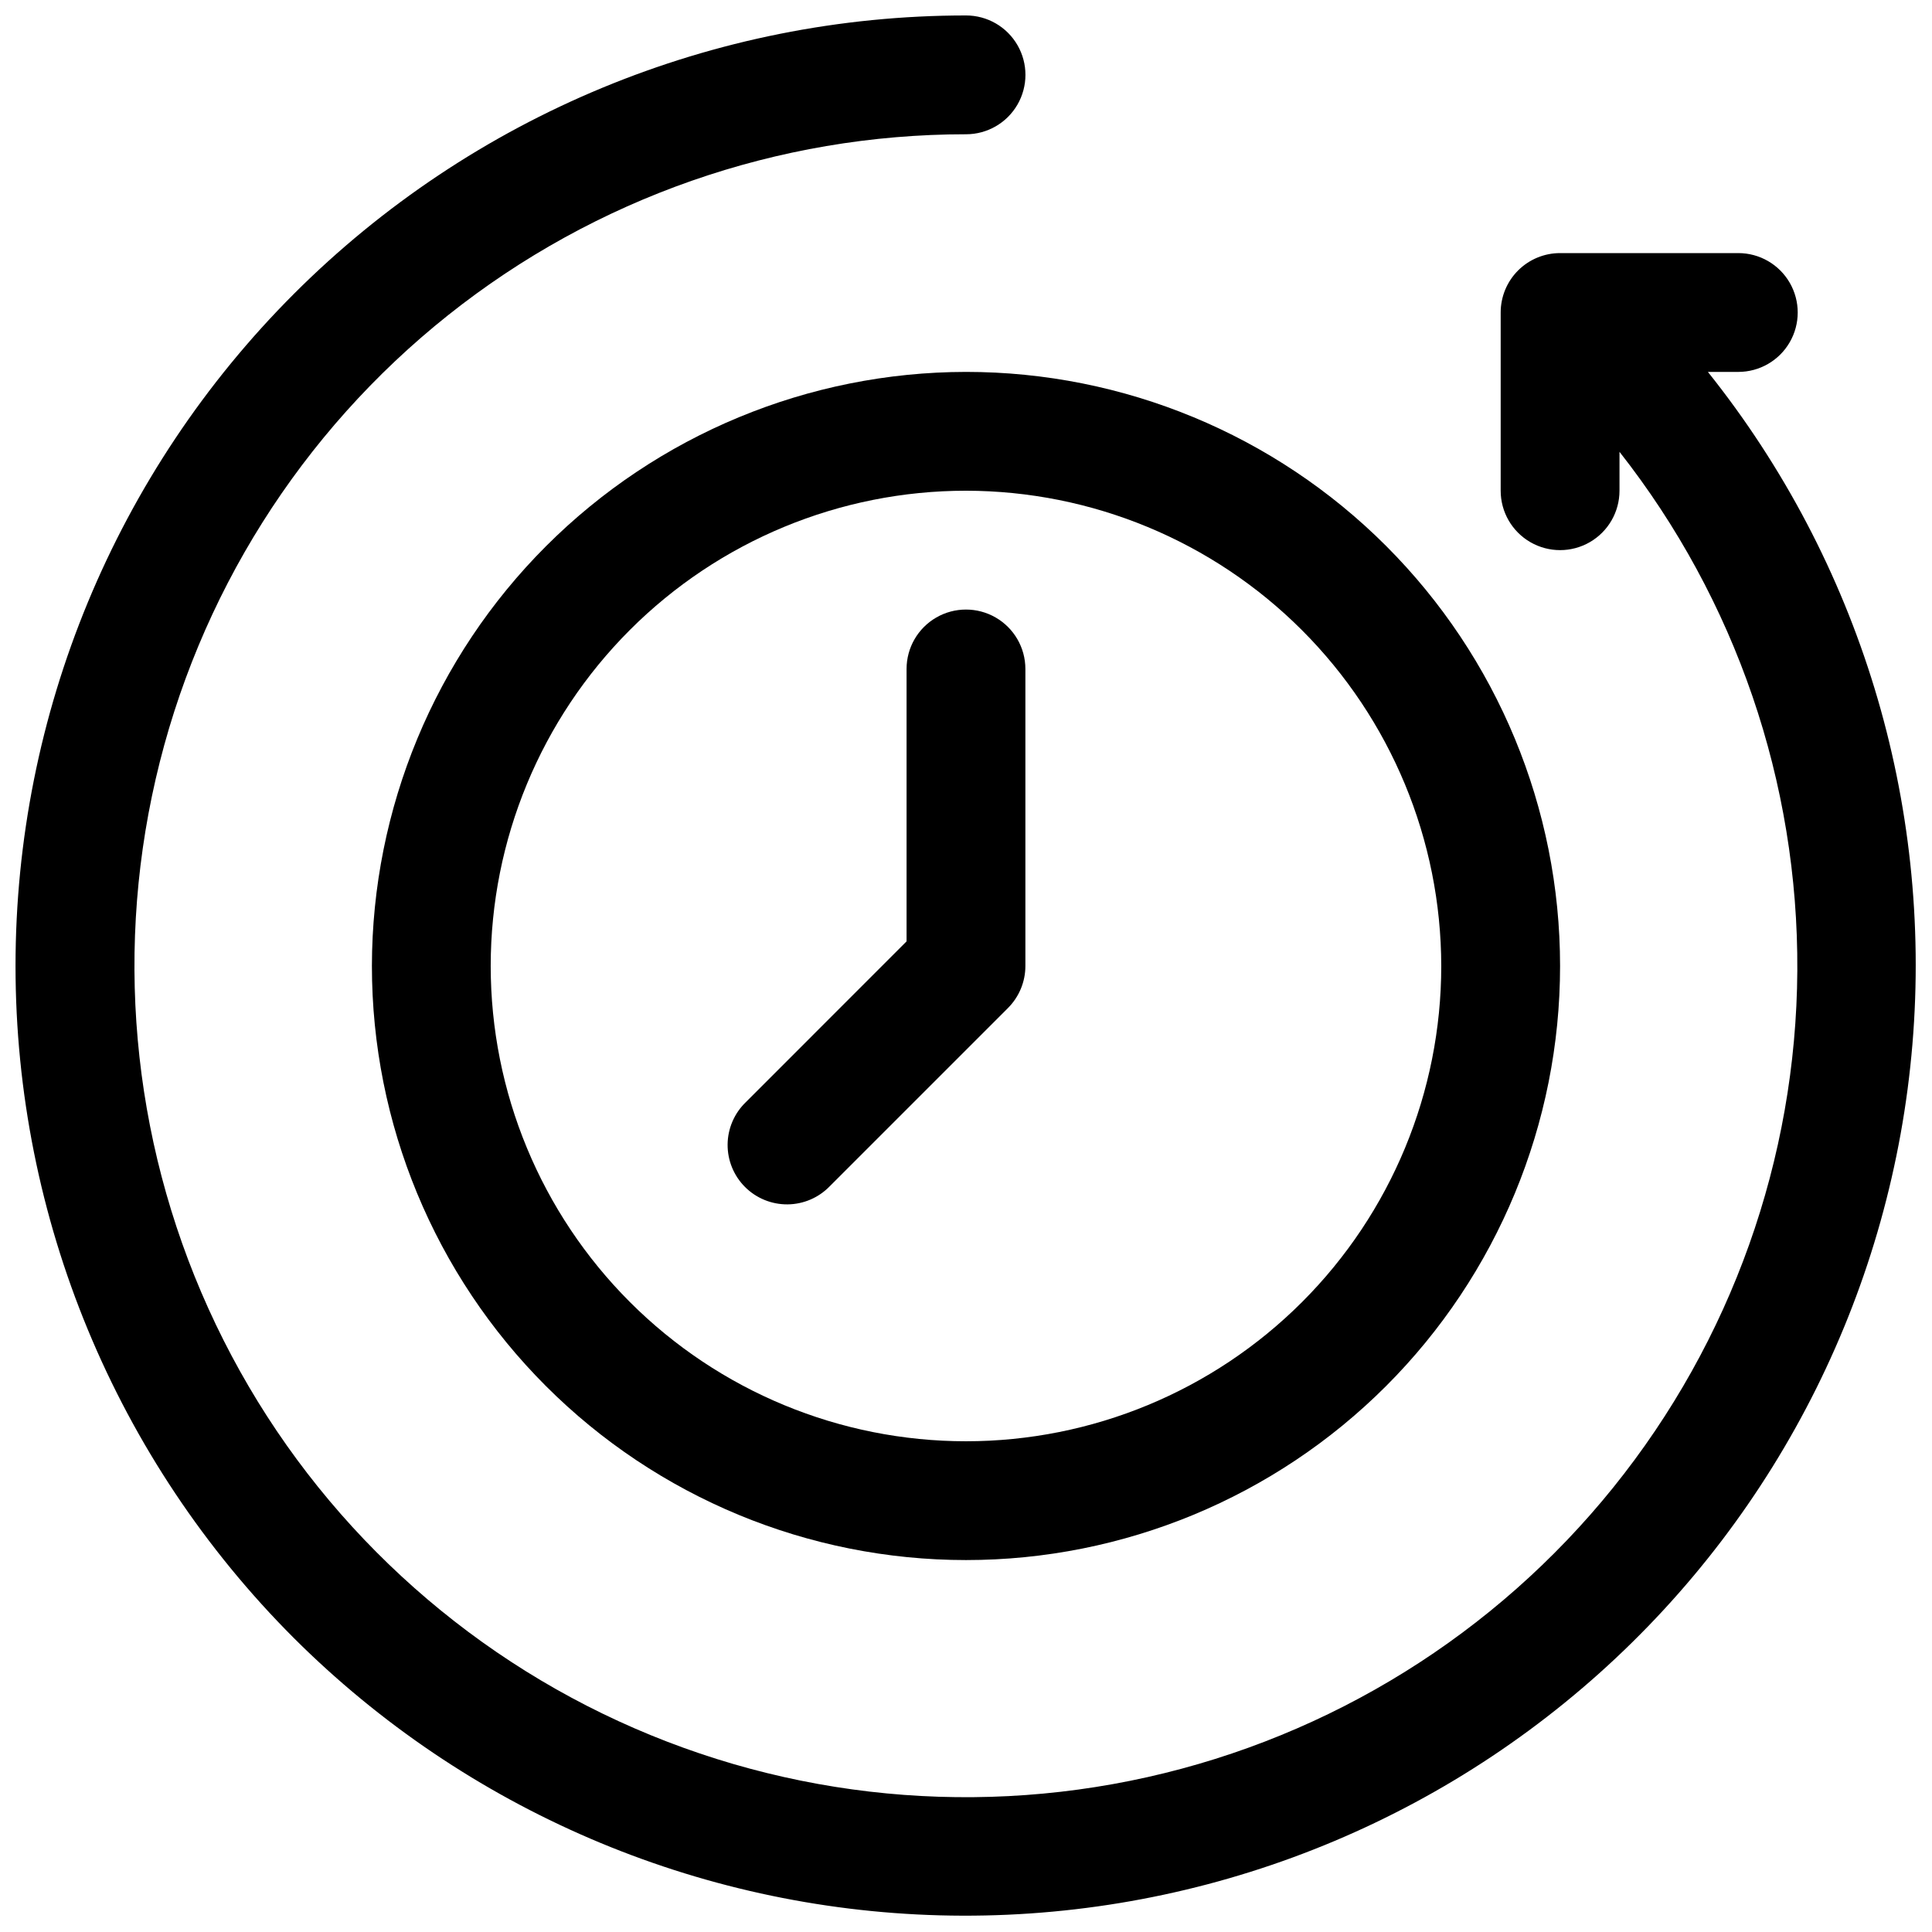
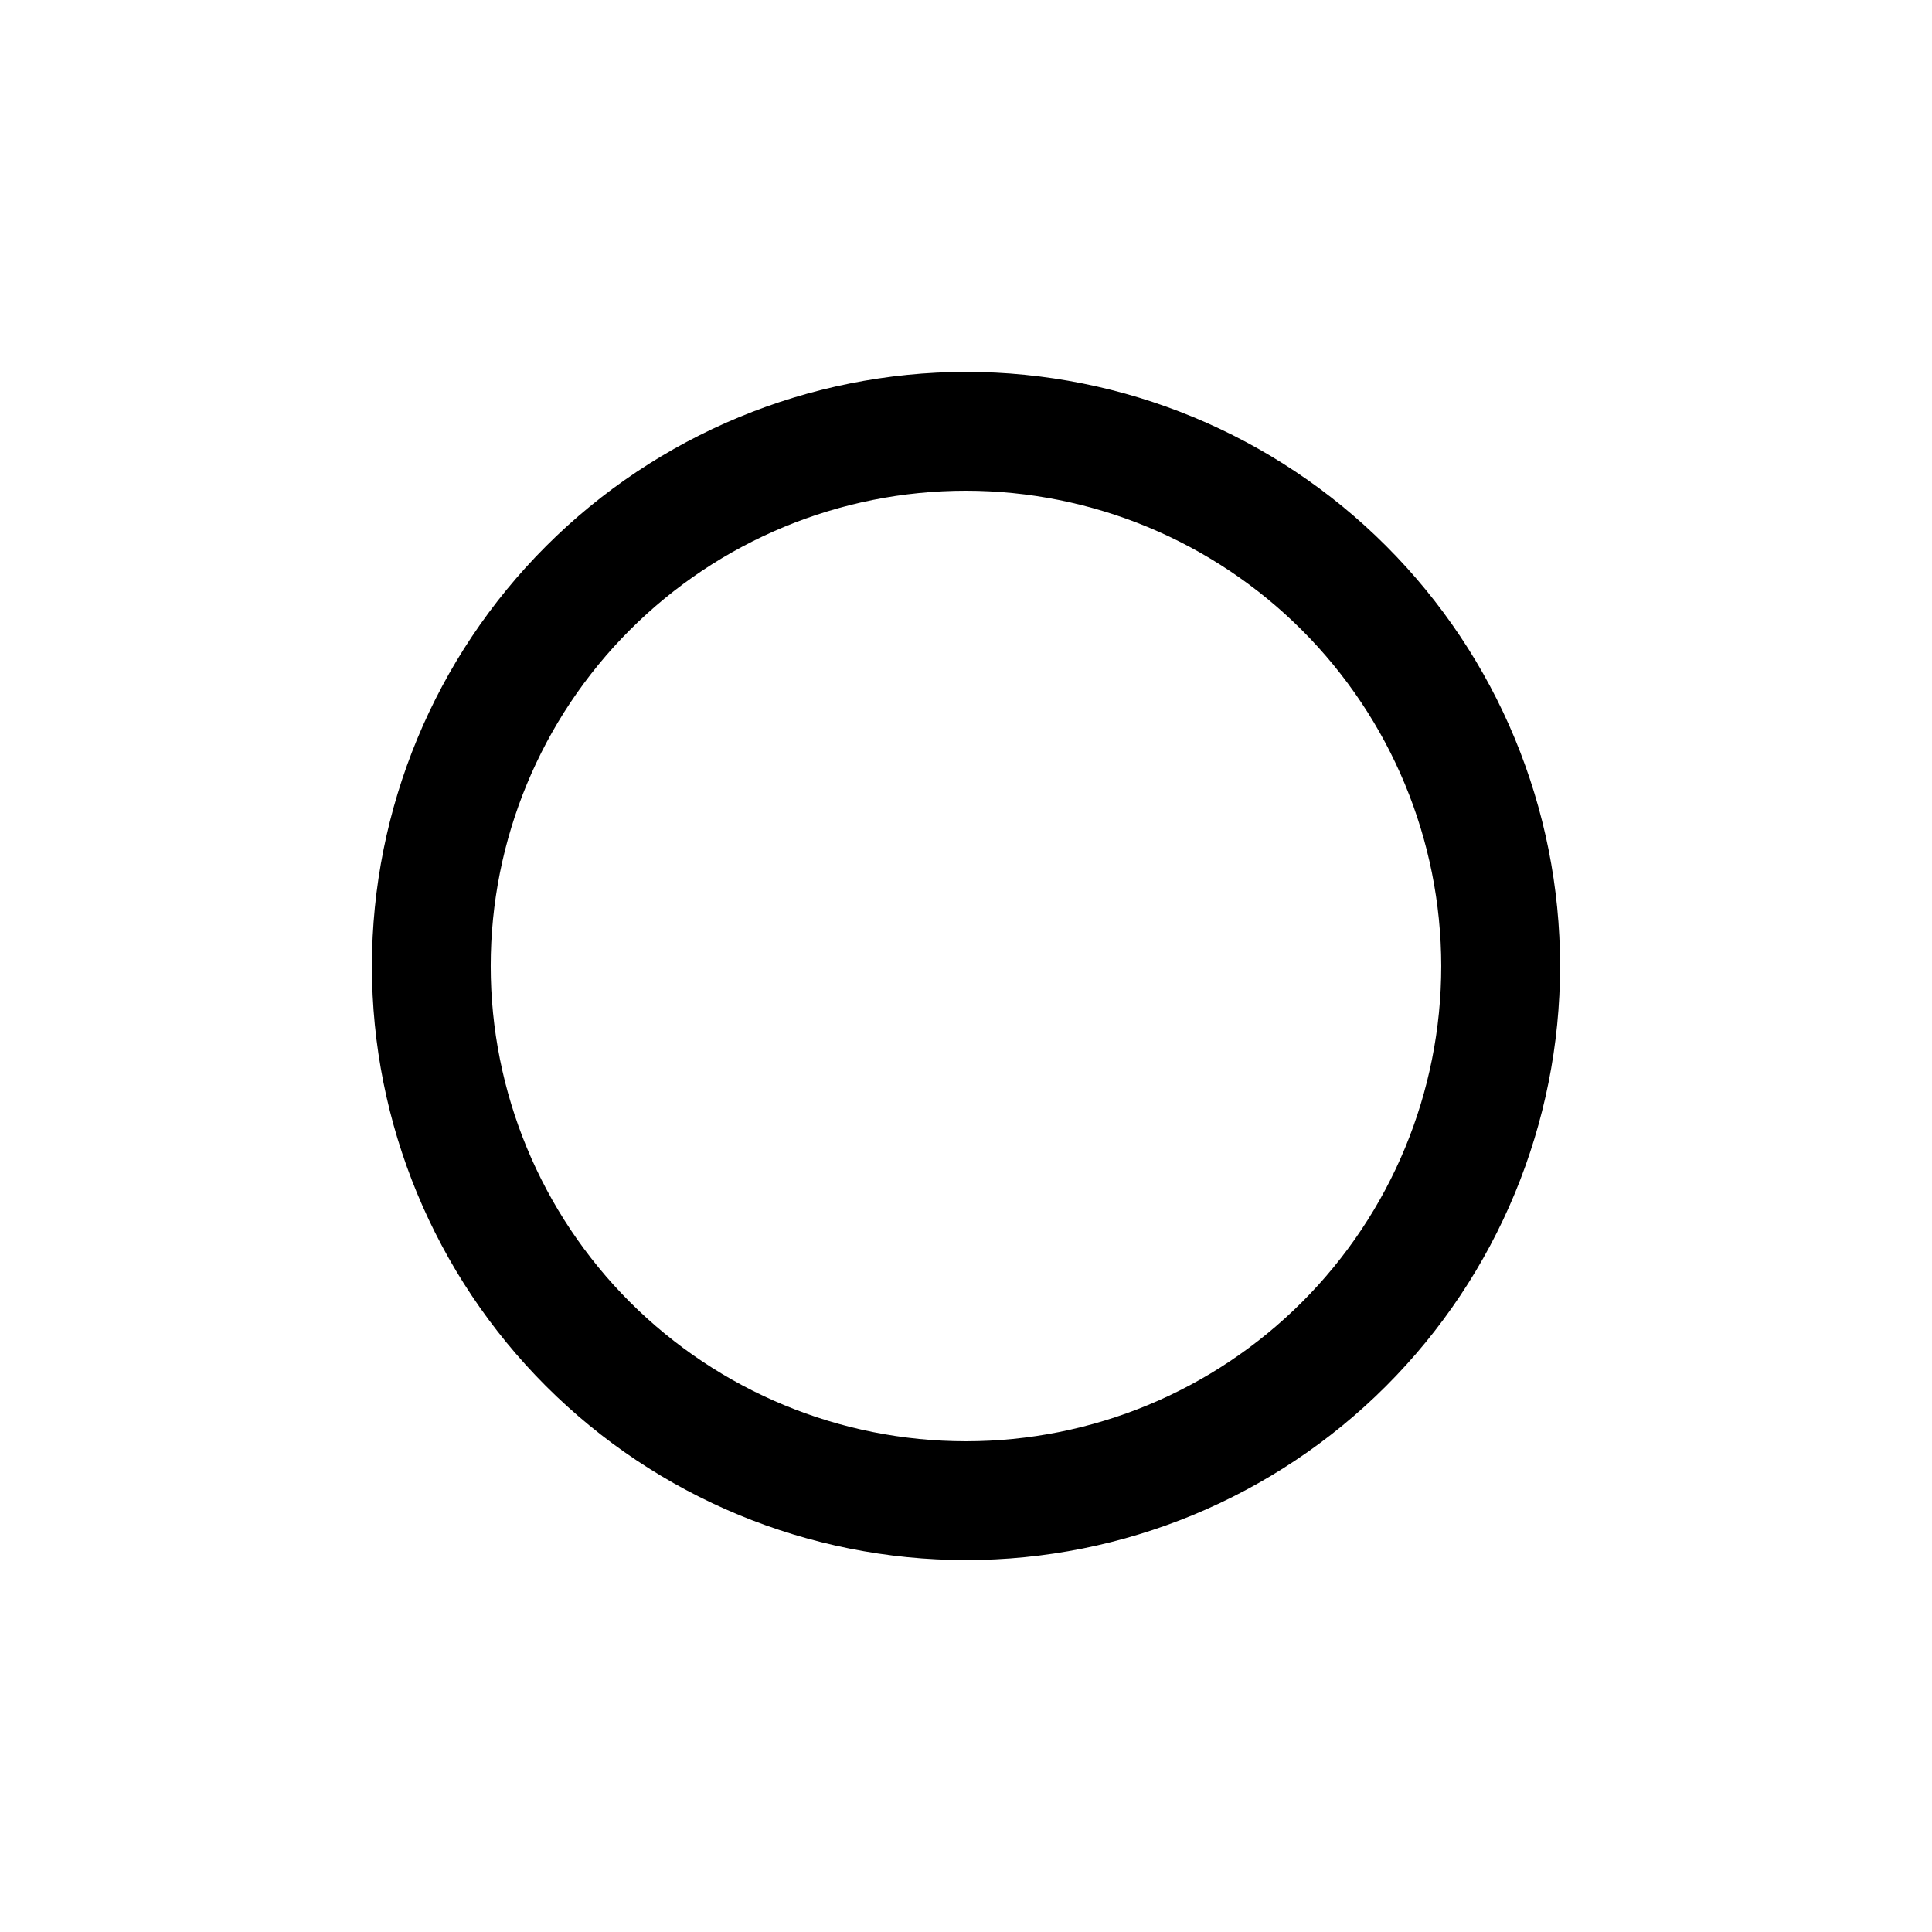
<svg xmlns="http://www.w3.org/2000/svg" width="800px" height="800px" version="1.1" viewBox="144 144 512 512">
  <defs>
    <clipPath id="a">
-       <path d="m148.09 148.09h503.81v503.81h-503.81z" />
-     </clipPath>
+       </clipPath>
  </defs>
  <g clip-path="url(#a)">
-     <path d="m596.6 242.56h8.07c5.625 0 10.82-3 13.633-7.871s2.812-10.875 0-15.746-8.008-7.871-13.633-7.871h-47.234c-4.176 0-8.18 1.66-11.133 4.609-2.949 2.953-4.609 6.957-4.609 11.133v47.234c0 5.625 3 10.82 7.871 13.633s10.875 2.812 15.746 0 7.871-8.008 7.871-13.633v-10.312c30.812 39.191 47.426 87.672 47.125 137.52-0.301 49.855-17.5 98.133-48.785 136.95-31.285 38.816-74.809 65.875-123.46 76.758-48.652 10.883-99.555 4.941-144.39-16.844-44.844-21.789-80.969-58.141-102.48-103.12-21.508-44.973-27.133-95.914-15.949-144.5 11.18-48.582 38.508-91.938 77.516-122.98 39.008-31.047 87.391-47.945 137.25-47.938 5.625 0 10.82-3 13.633-7.871 2.812-4.871 2.812-10.875 0-15.746s-8.008-7.871-13.633-7.871c-66.809 0-130.88 26.543-178.12 73.781-47.238 47.242-73.777 111.32-73.777 178.12 0 66.809 26.539 130.88 73.777 178.12 45.562 45.449 106.79 71.734 171.12 73.469 64.328 1.73 126.88-21.223 174.82-64.156 47.941-42.93 77.633-102.58 82.984-166.71 5.352-64.133-14.043-127.88-54.207-178.16z" />
-   </g>
+     </g>
  <path d="m242.56 400c0 41.754 16.586 81.801 46.113 111.32 29.523 29.527 69.57 46.113 111.33 46.113 41.754 0 81.801-16.586 111.32-46.113 29.527-29.523 46.113-69.57 46.113-111.32 0-41.758-16.586-81.805-46.113-111.33-29.523-29.527-69.57-46.113-111.32-46.113-41.742 0.047-81.762 16.648-111.28 46.164s-46.117 69.535-46.164 111.28zm283.39 0h-0.004c0 33.402-13.27 65.441-36.891 89.059-23.617 23.621-55.656 36.891-89.059 36.891-33.406 0-65.441-13.27-89.062-36.891-23.621-23.617-36.891-55.656-36.891-89.059 0-33.406 13.27-65.441 36.891-89.062s55.656-36.891 89.062-36.891c33.391 0.039 65.406 13.32 89.016 36.934 23.613 23.613 36.895 55.625 36.934 89.02z" />
-   <path d="m384.25 321.28v72.195l-42.617 42.629c-3.039 2.934-4.769 6.965-4.809 11.188-0.035 4.223 1.625 8.281 4.613 11.27 2.984 2.984 7.047 4.644 11.27 4.609 4.223-0.035 8.254-1.77 11.188-4.805l47.23-47.23v-0.004c2.953-2.953 4.613-6.957 4.613-11.129v-78.723c0-5.625-3-10.82-7.871-13.633s-10.875-2.812-15.746 0-7.871 8.008-7.871 13.633z" />
</svg>